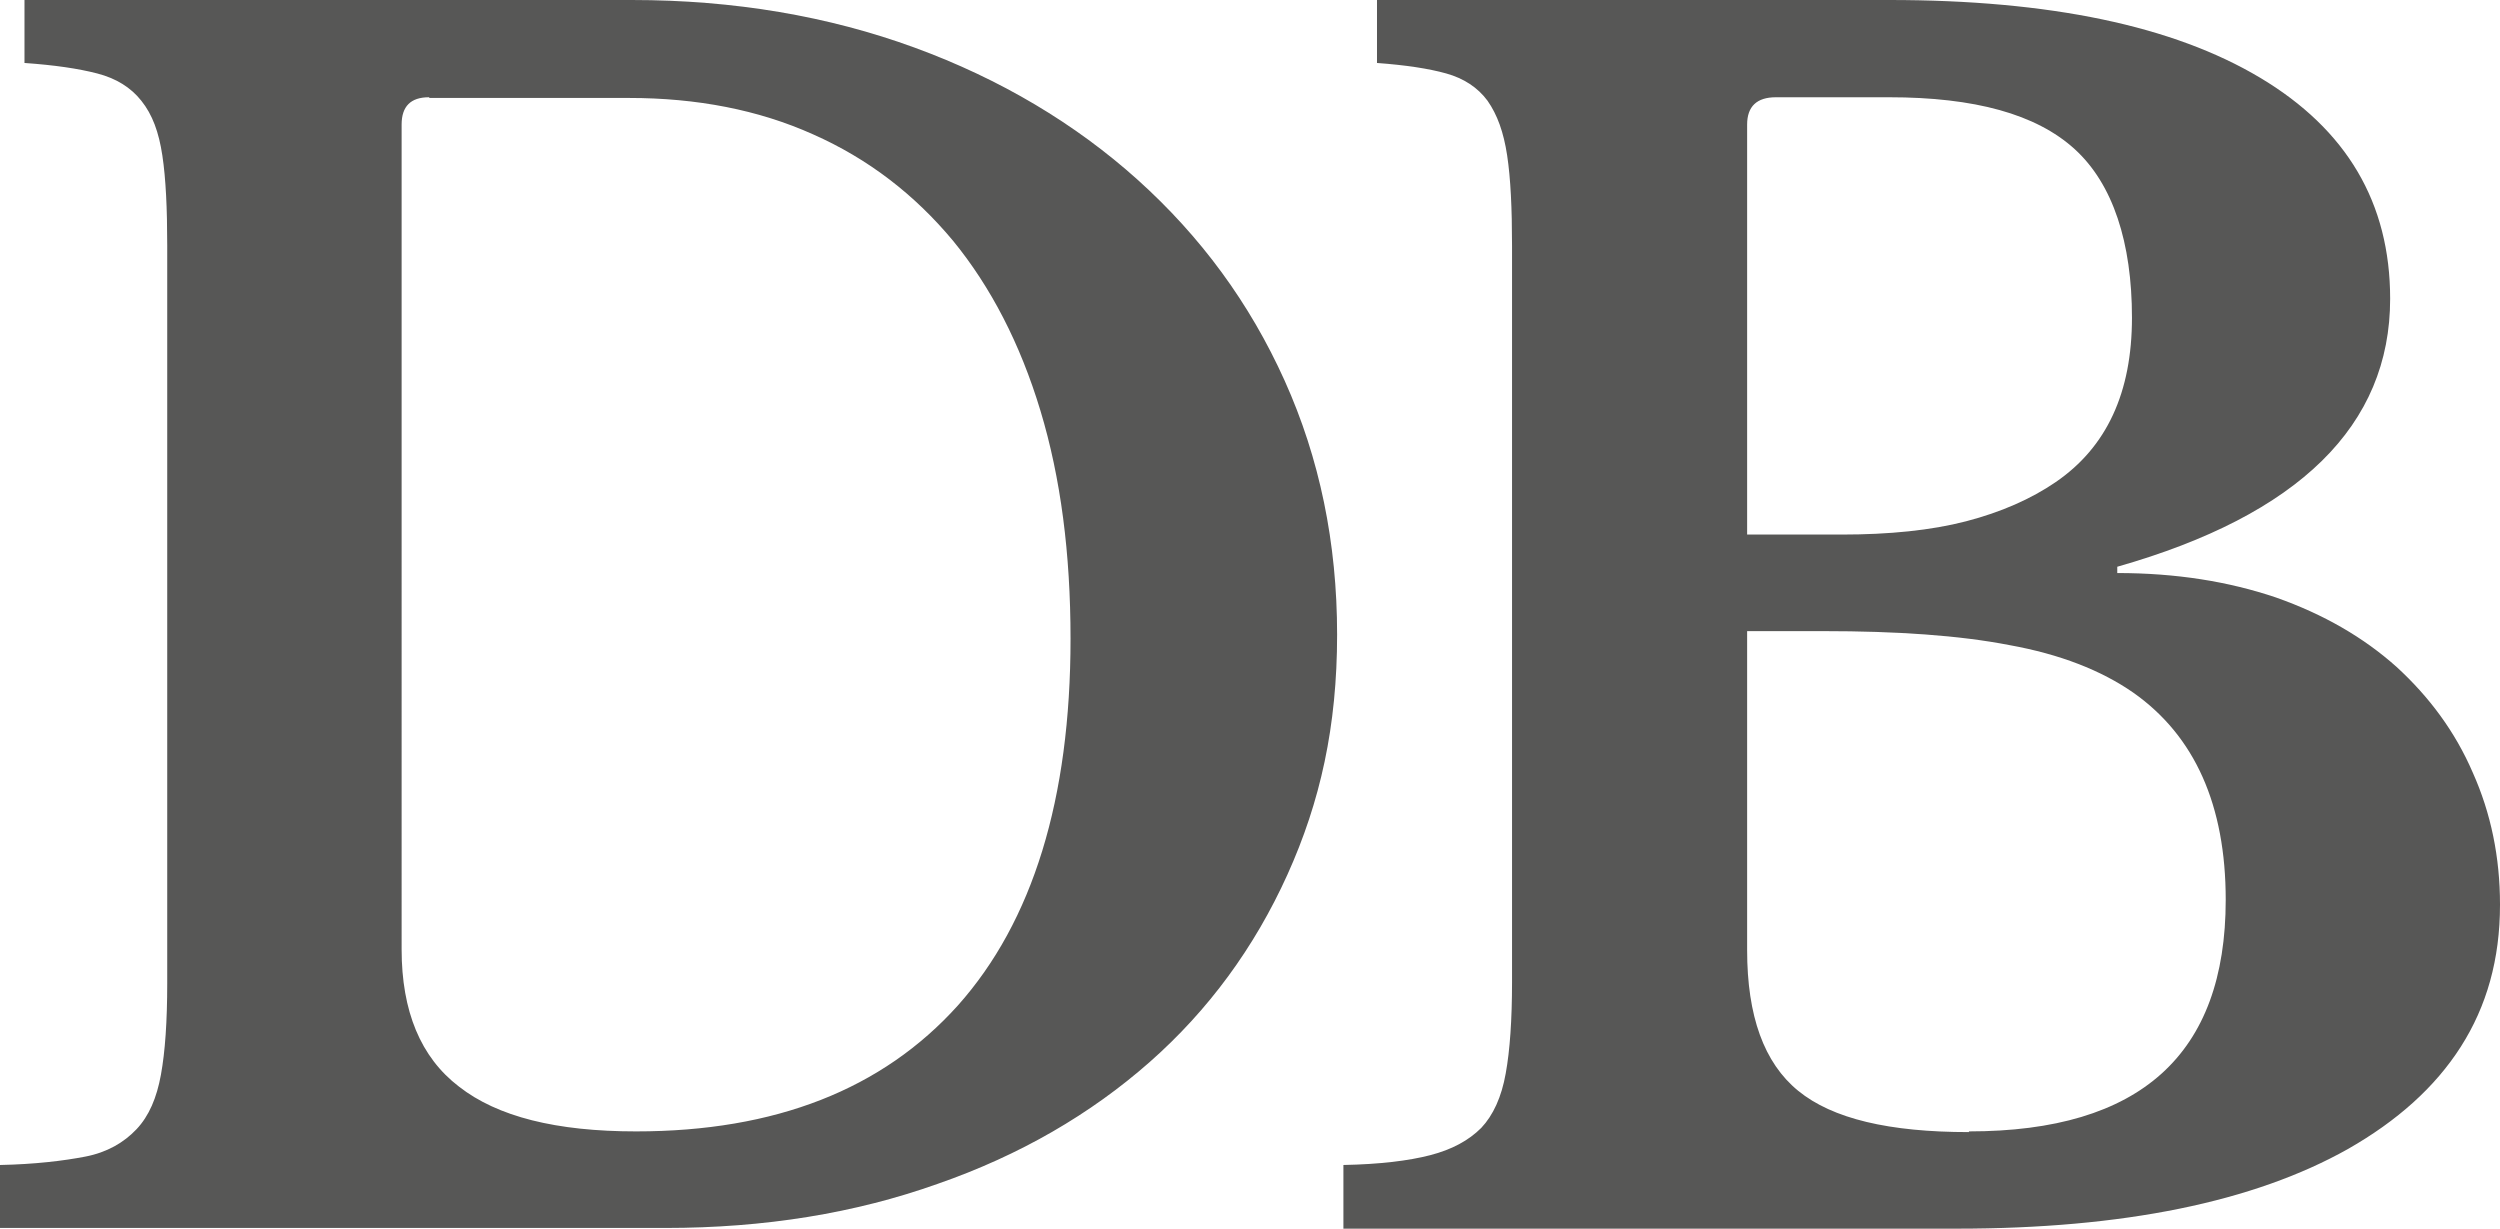
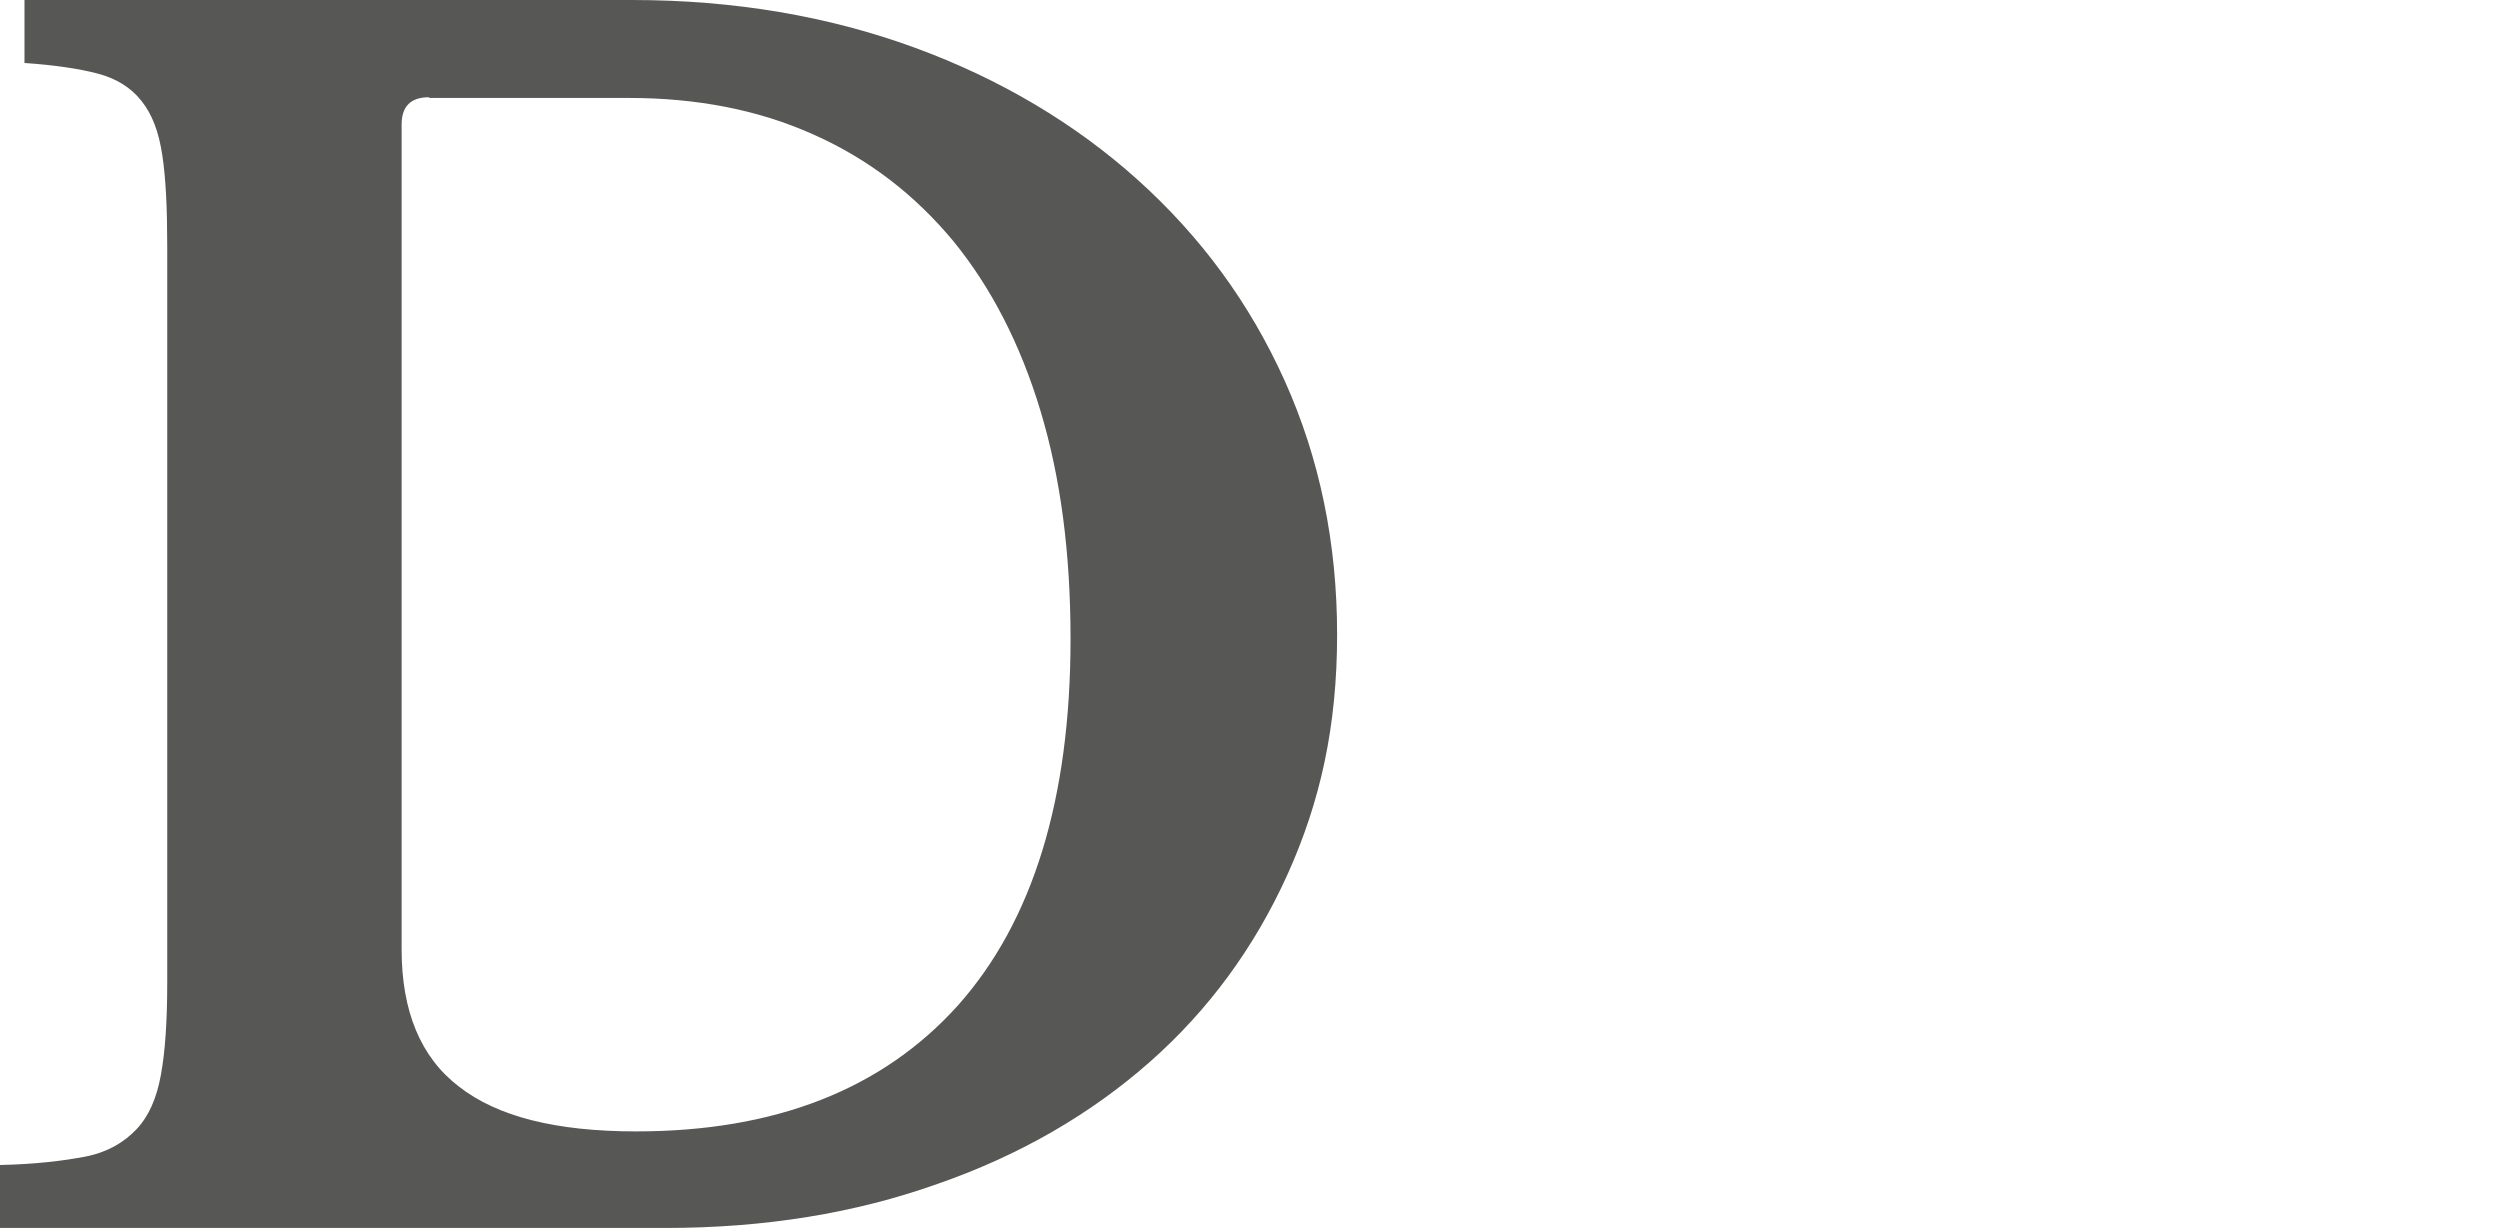
<svg xmlns="http://www.w3.org/2000/svg" id="Livello_1" viewBox="0 0 35.73 17.56">
  <defs>
    <style>.cls-1{fill:#575756;}</style>
  </defs>
  <path class="cls-1" d="M0,17.56v-.91c.5-.01,.91-.06,1.22-.12s.55-.2,.73-.39c.18-.19,.29-.45,.35-.78,.06-.33,.09-.76,.09-1.31V3.51c0-.53-.02-.96-.07-1.29s-.14-.58-.3-.78c-.15-.19-.36-.32-.63-.39-.27-.07-.61-.12-1.04-.15V0H9.03c1.46,0,2.81,.23,4.04,.68,1.23,.45,2.3,1.09,3.19,1.89,.9,.81,1.6,1.76,2.1,2.87s.75,2.32,.75,3.63-.24,2.39-.71,3.43-1.13,1.94-1.97,2.68-1.85,1.33-3.03,1.74c-1.18,.42-2.47,.63-3.89,.63H0ZM6.13,1.39c-.26,0-.39,.13-.39,.39V13.57c0,.88,.27,1.54,.82,1.96,.55,.43,1.39,.64,2.53,.64,1.99,0,3.52-.6,4.6-1.8,1.07-1.2,1.61-2.95,1.61-5.24,0-1.22-.14-2.3-.43-3.26-.29-.96-.71-1.77-1.25-2.43-.55-.66-1.21-1.17-2-1.52-.78-.35-1.66-.52-2.63-.52h-2.85Z" />
-   <path class="cls-1" d="M19.2,17.56v-.91c.52-.01,.93-.06,1.24-.14s.55-.21,.73-.39c.17-.18,.29-.44,.35-.78,.06-.33,.09-.77,.09-1.3V3.51c0-.53-.02-.96-.07-1.29s-.14-.58-.28-.78c-.14-.19-.34-.32-.59-.39-.25-.07-.58-.12-.99-.15V0h7.32c2.3,0,4.06,.37,5.3,1.11,1.24,.74,1.86,1.79,1.86,3.16,0,1.81-1.3,3.09-3.9,3.83v.09c.84,0,1.59,.12,2.27,.35,.68,.24,1.25,.57,1.72,.99,.47,.43,.84,.93,1.09,1.51,.26,.58,.39,1.21,.39,1.89,0,.78-.19,1.45-.56,2.03-.37,.58-.91,1.06-1.61,1.46-1.35,.76-3.22,1.14-5.59,1.14h-8.78Zm7.12-9.92c.68,0,1.28-.06,1.78-.19,.5-.13,.93-.32,1.28-.56,.73-.5,1.09-1.28,1.09-2.35s-.27-1.91-.82-2.41-1.43-.74-2.65-.74h-1.62c-.27,0-.41,.13-.41,.39V7.64h1.35Zm1.82,8.53c2.45,0,3.67-1.1,3.67-3.31,0-1.35-.44-2.34-1.32-2.96-.46-.32-1.05-.55-1.77-.68-.72-.14-1.61-.2-2.66-.2h-1.09v4.56c0,.94,.24,1.61,.73,2.01s1.3,.59,2.44,.59Z" />
</svg>